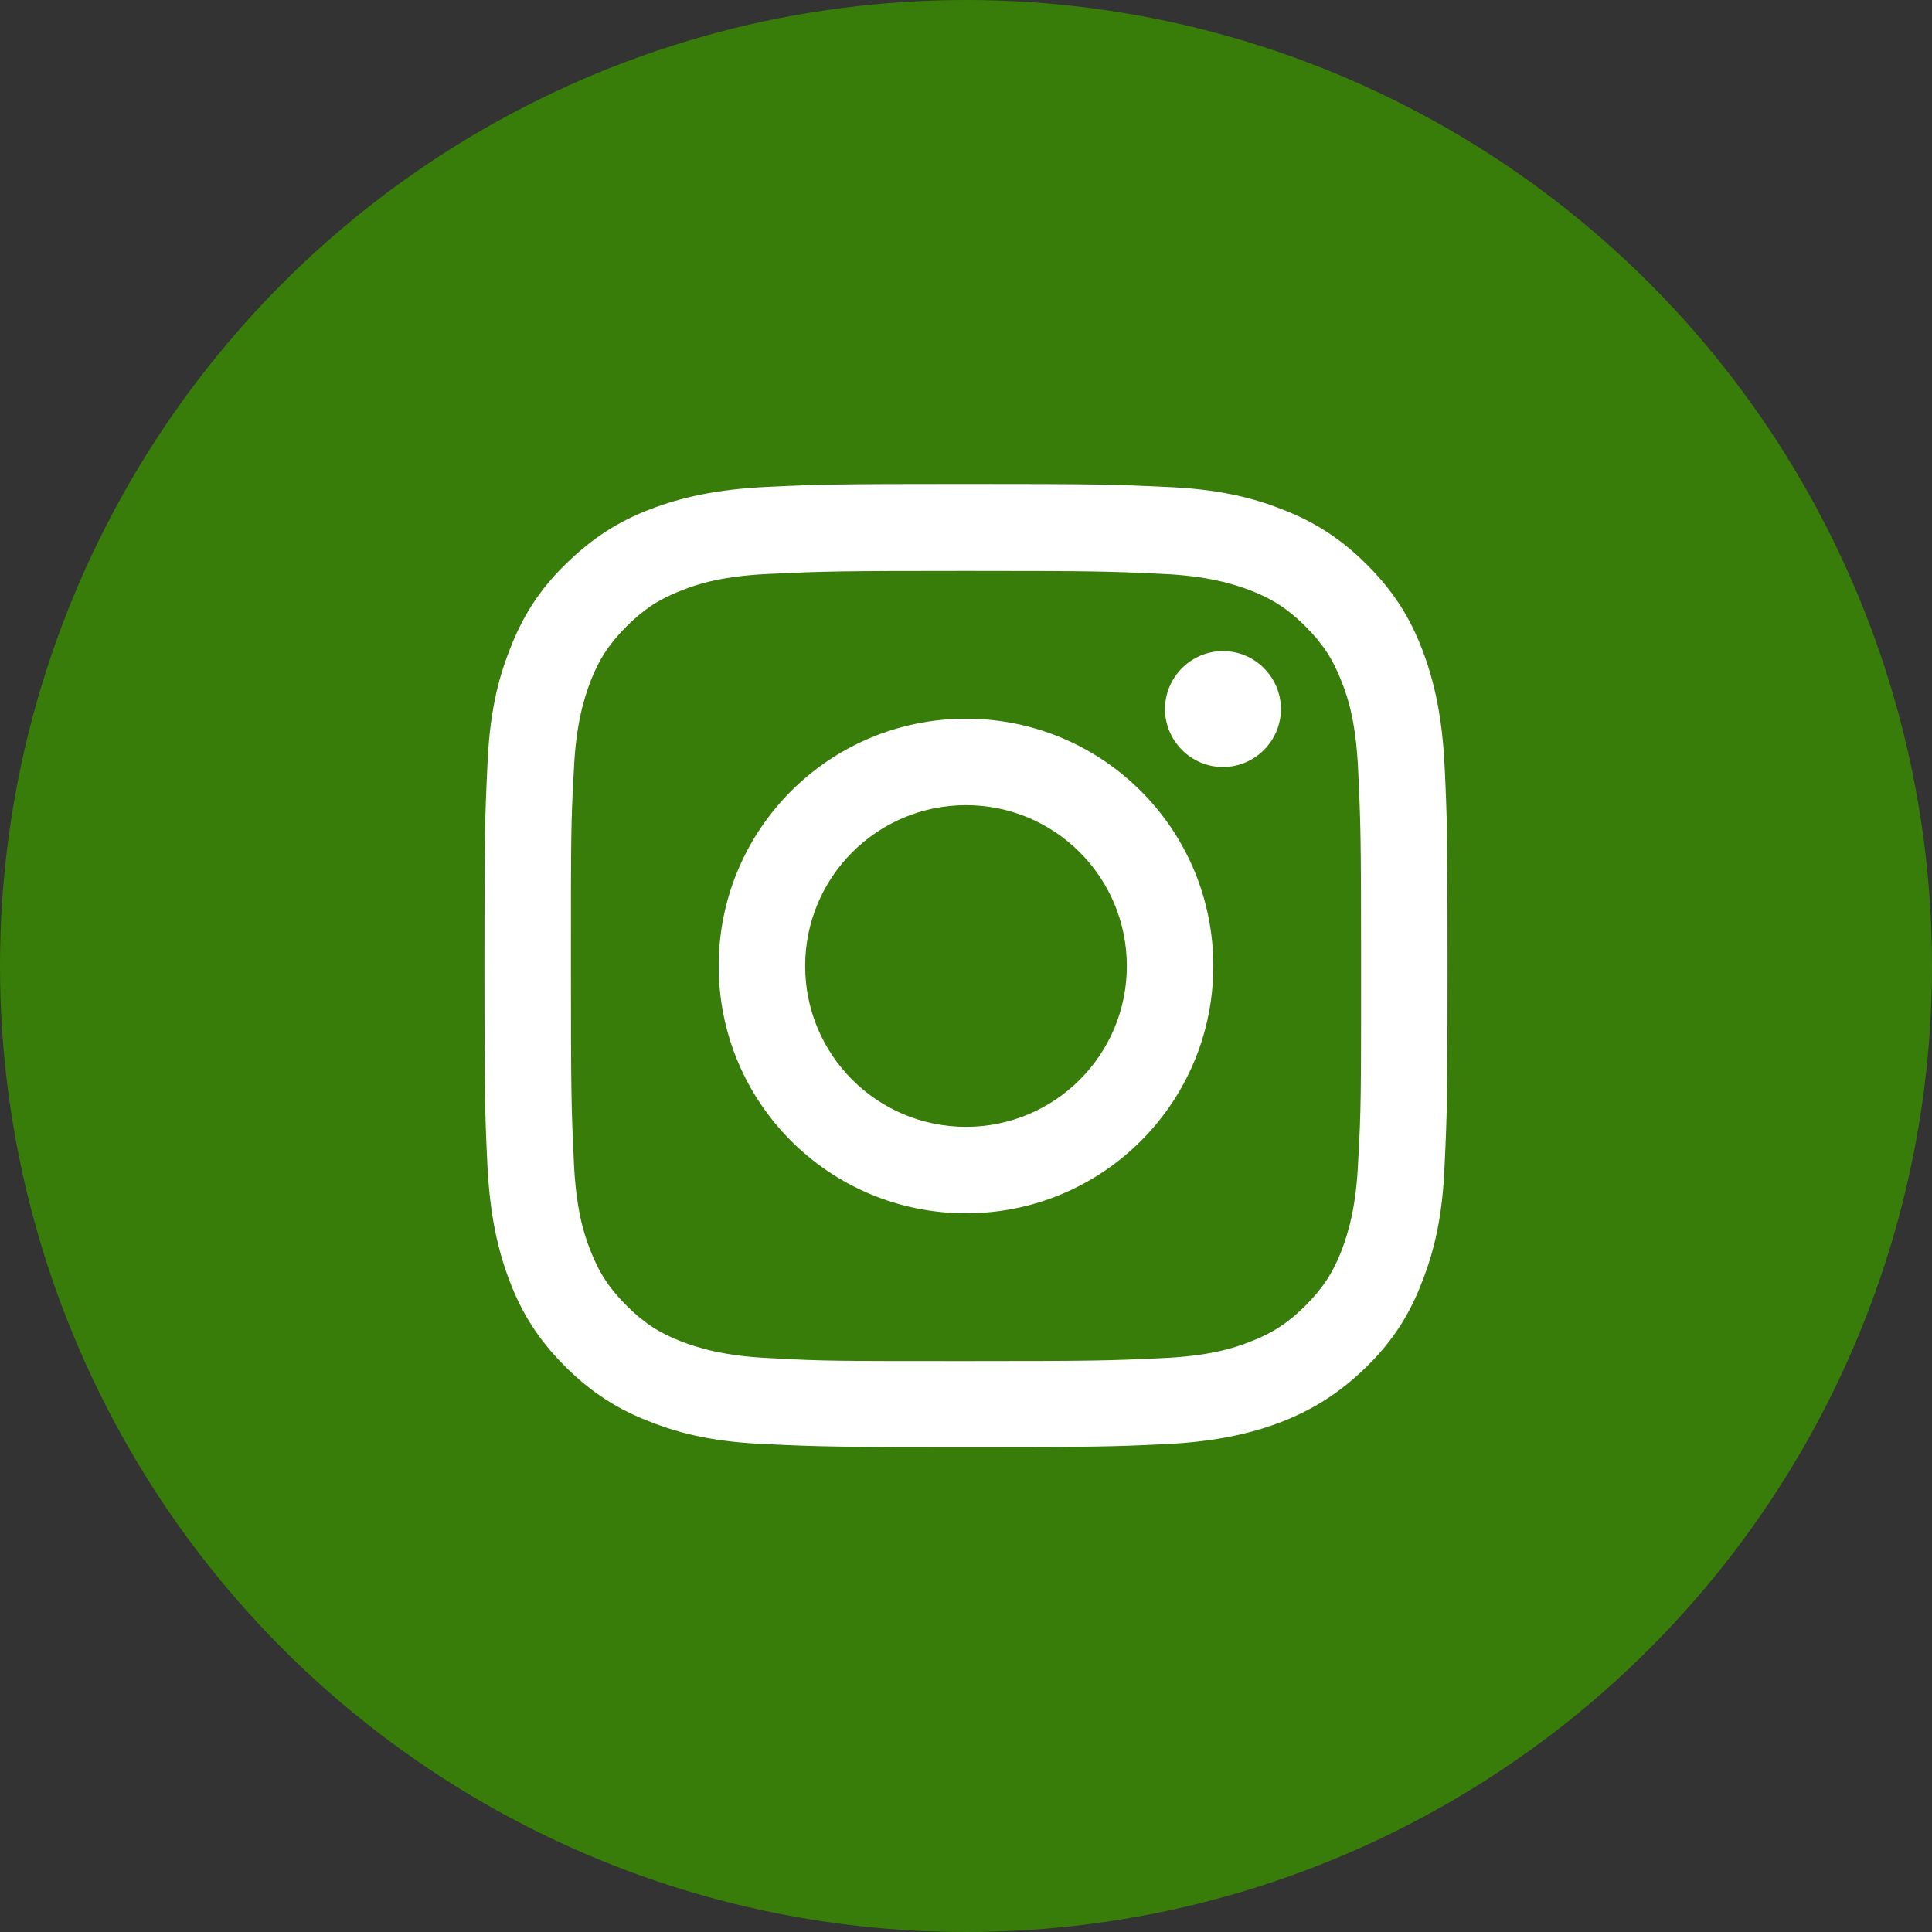
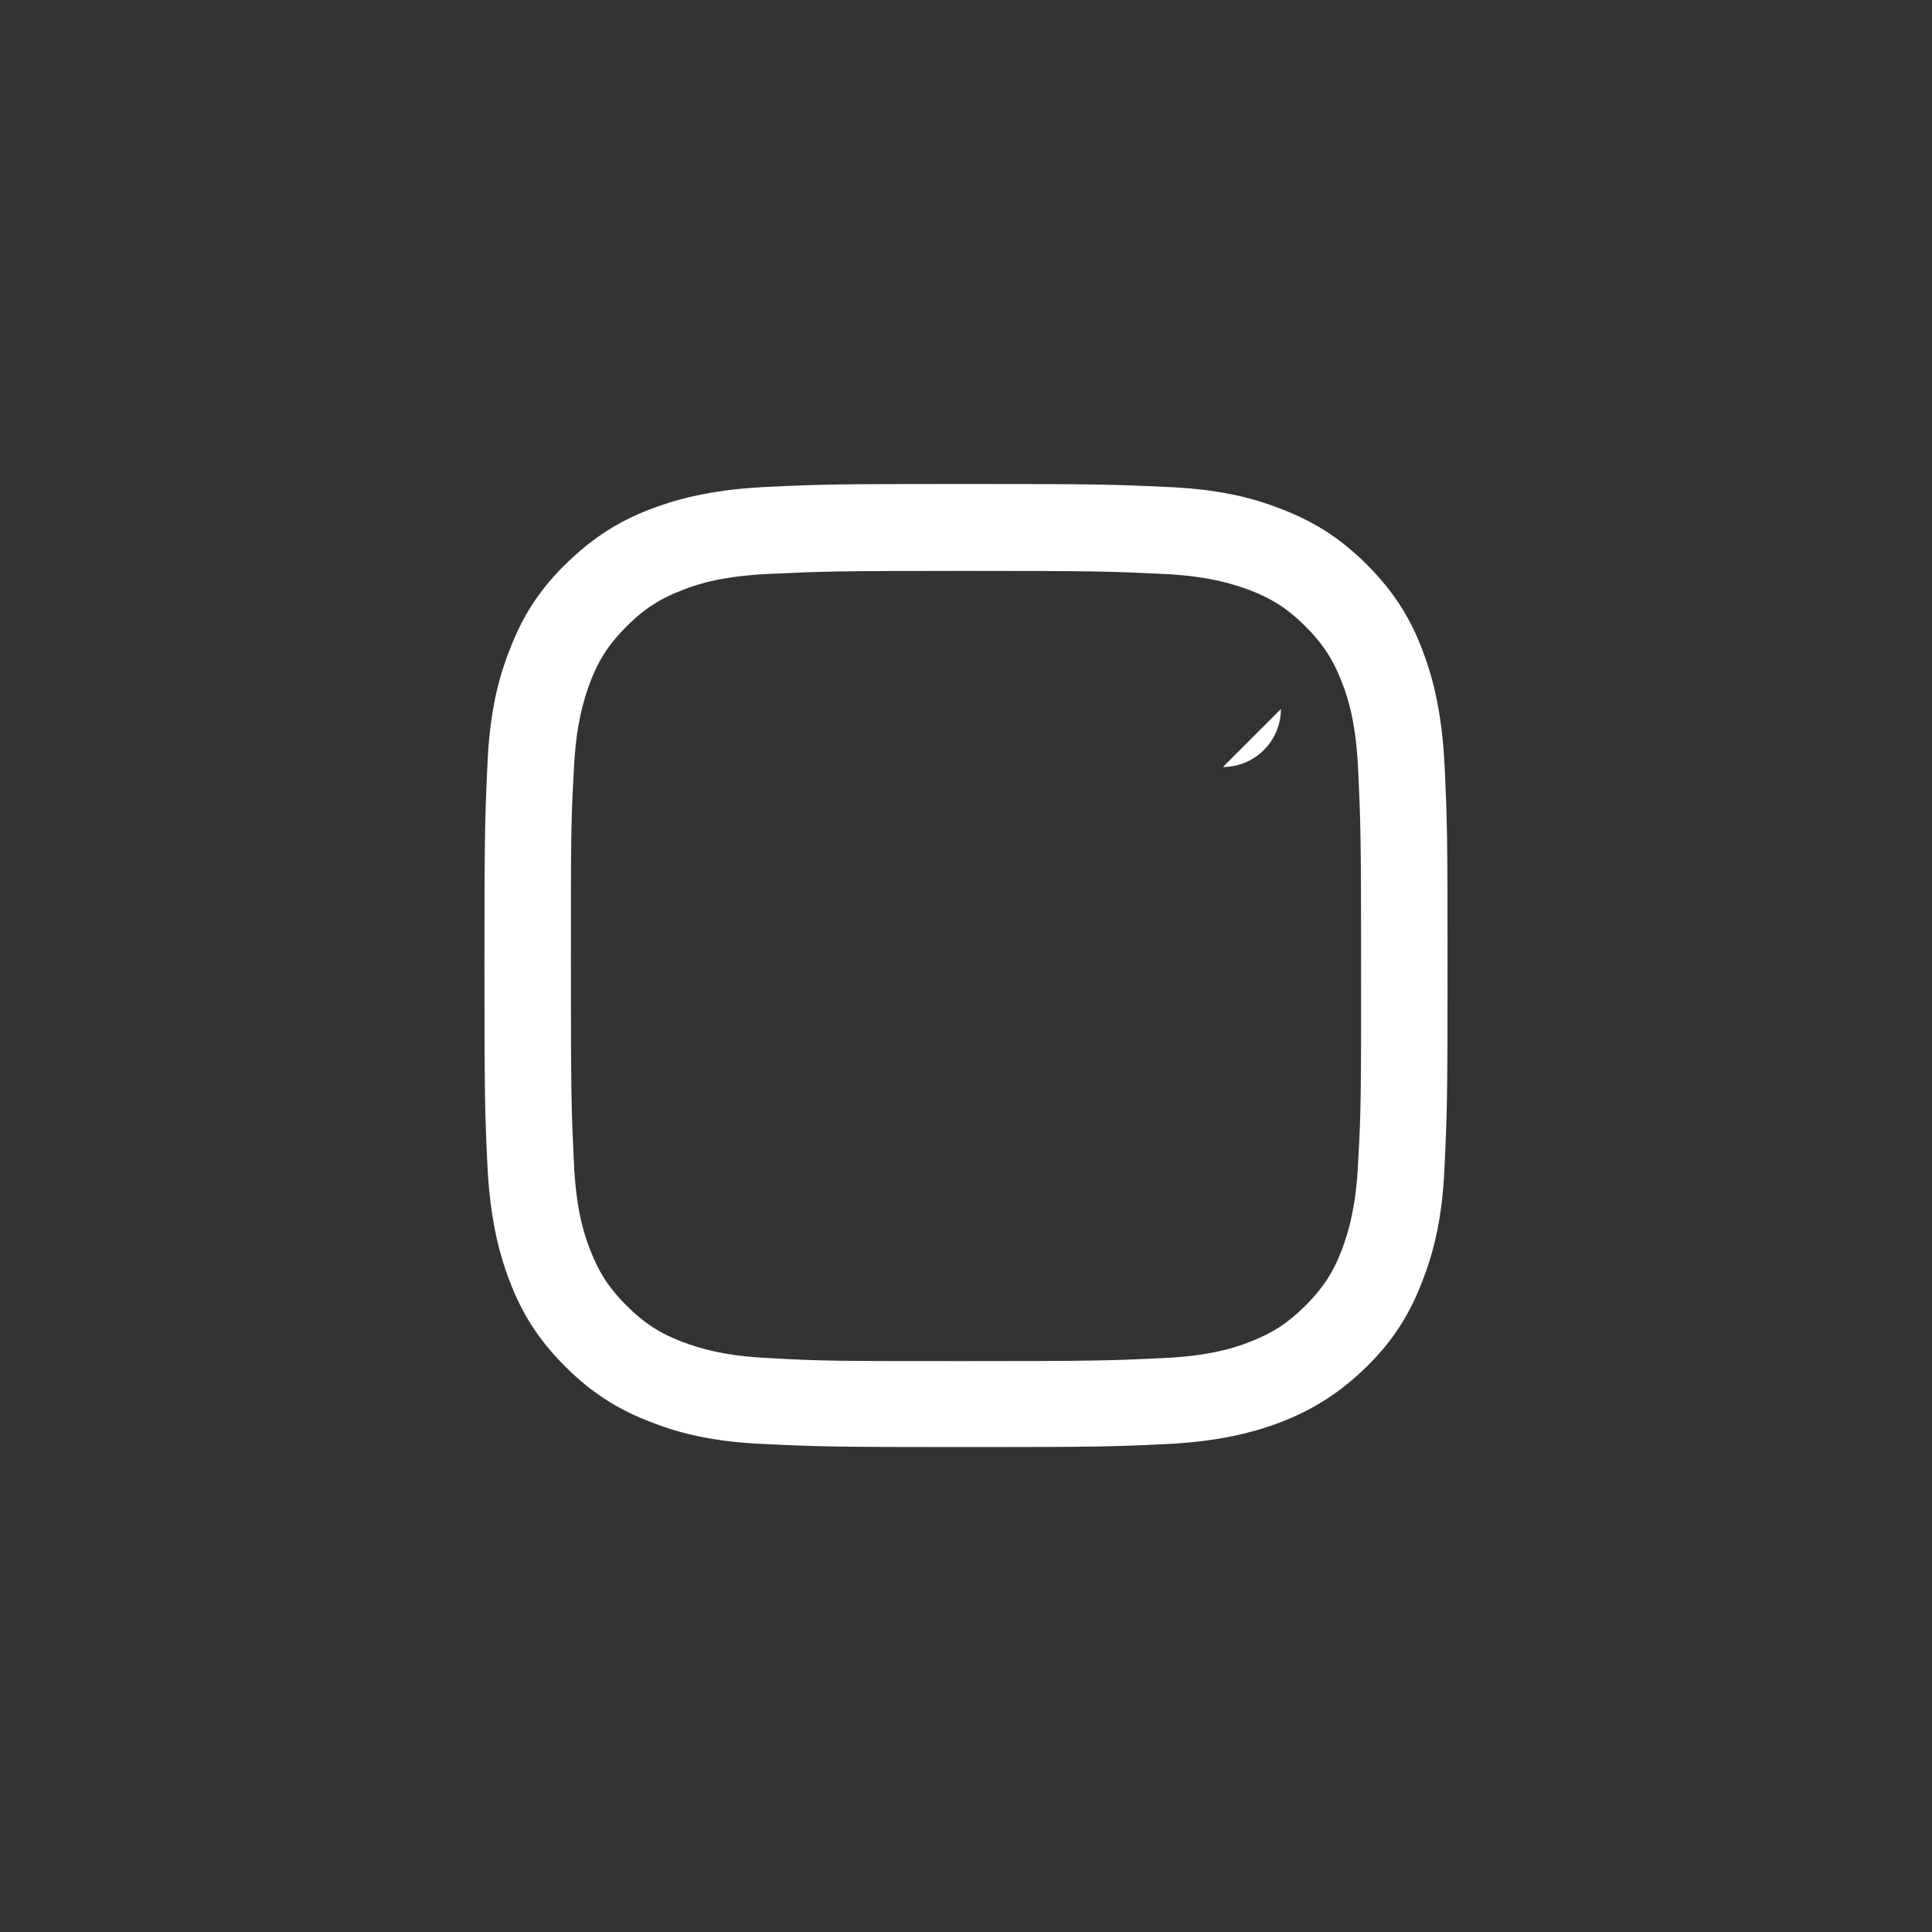
<svg xmlns="http://www.w3.org/2000/svg" id="_レイヤー_2" width="40" height="40" viewBox="0 0 40 40">
  <rect x="0" y="0" width="40" height="40" fill="#333333" stroke="none" />
  <defs>
    <style>.cls-1{fill:none;}.cls-1,.cls-2,.cls-3{stroke-width:0px;}.cls-2{fill:#fff;}.cls-3{fill:#387d09;}.cls-4{clip-path:url(#clippath);}</style>
    <clipPath id="clippath">
      <rect class="cls-1" x="10.02" y="10.02" width="19.95" height="19.95" />
    </clipPath>
  </defs>
  <g id="_フッター">
-     <circle class="cls-3" cx="20" cy="20" r="20" />
    <g id="_アートワーク_6">
      <g id="_アートワーク_6-2">
        <g class="cls-4">
          <path class="cls-2" d="m20,11.82c2.66,0,2.98.01,4.03.06.97.04,1.5.21,1.85.34.47.18.8.4,1.15.75.35.35.57.68.75,1.15.14.35.3.88.34,1.85.05,1.05.06,1.37.06,4.03s0,2.98-.06,4.03c-.04.97-.21,1.5-.34,1.85-.18.47-.4.8-.75,1.15-.35.35-.68.57-1.15.75-.35.14-.88.3-1.85.34-1.05.05-1.37.06-4.03.06s-2.98,0-4.03-.06c-.97-.04-1.5-.21-1.85-.34-.47-.18-.8-.4-1.15-.75-.35-.35-.57-.68-.75-1.15-.14-.35-.3-.88-.34-1.85-.05-1.05-.06-1.37-.06-4.03s0-2.98.06-4.03c.04-.97.21-1.5.34-1.85.18-.47.4-.8.75-1.15.35-.35.68-.57,1.15-.75.35-.14.88-.3,1.85-.34,1.05-.05,1.37-.06,4.03-.06m0-1.8c-2.71,0-3.05.01-4.11.06-1.06.05-1.79.22-2.42.46-.66.25-1.21.6-1.77,1.15-.56.55-.9,1.11-1.15,1.77-.25.63-.42,1.36-.46,2.42-.05,1.06-.06,1.4-.06,4.11s.01,3.05.06,4.11c.05,1.06.22,1.79.46,2.42.25.66.59,1.21,1.15,1.77.55.55,1.11.9,1.77,1.15.63.25,1.36.42,2.42.46,1.06.05,1.4.06,4.11.06s3.05-.01,4.11-.06c1.06-.05,1.79-.22,2.42-.46.66-.26,1.21-.6,1.77-1.15.56-.55.9-1.11,1.15-1.77.25-.64.42-1.36.46-2.42.05-1.06.06-1.4.06-4.11s-.01-3.05-.06-4.11c-.05-1.06-.22-1.79-.46-2.42-.25-.66-.59-1.21-1.15-1.77-.55-.55-1.11-.9-1.77-1.15-.63-.25-1.36-.42-2.42-.46-1.06-.05-1.4-.06-4.11-.06" />
-           <path class="cls-2" d="m20,14.88c-2.83,0-5.12,2.29-5.12,5.12s2.29,5.12,5.12,5.12,5.12-2.29,5.12-5.12-2.29-5.12-5.12-5.12m0,8.45c-1.84,0-3.33-1.49-3.33-3.33s1.49-3.33,3.33-3.33,3.33,1.49,3.33,3.33-1.49,3.33-3.33,3.33" />
-           <path class="cls-2" d="m26.52,14.68c0,.66-.54,1.2-1.2,1.2s-1.2-.54-1.2-1.2.54-1.2,1.2-1.2,1.2.54,1.2,1.2" />
+           <path class="cls-2" d="m26.52,14.68c0,.66-.54,1.2-1.2,1.2" />
        </g>
      </g>
    </g>
  </g>
</svg>